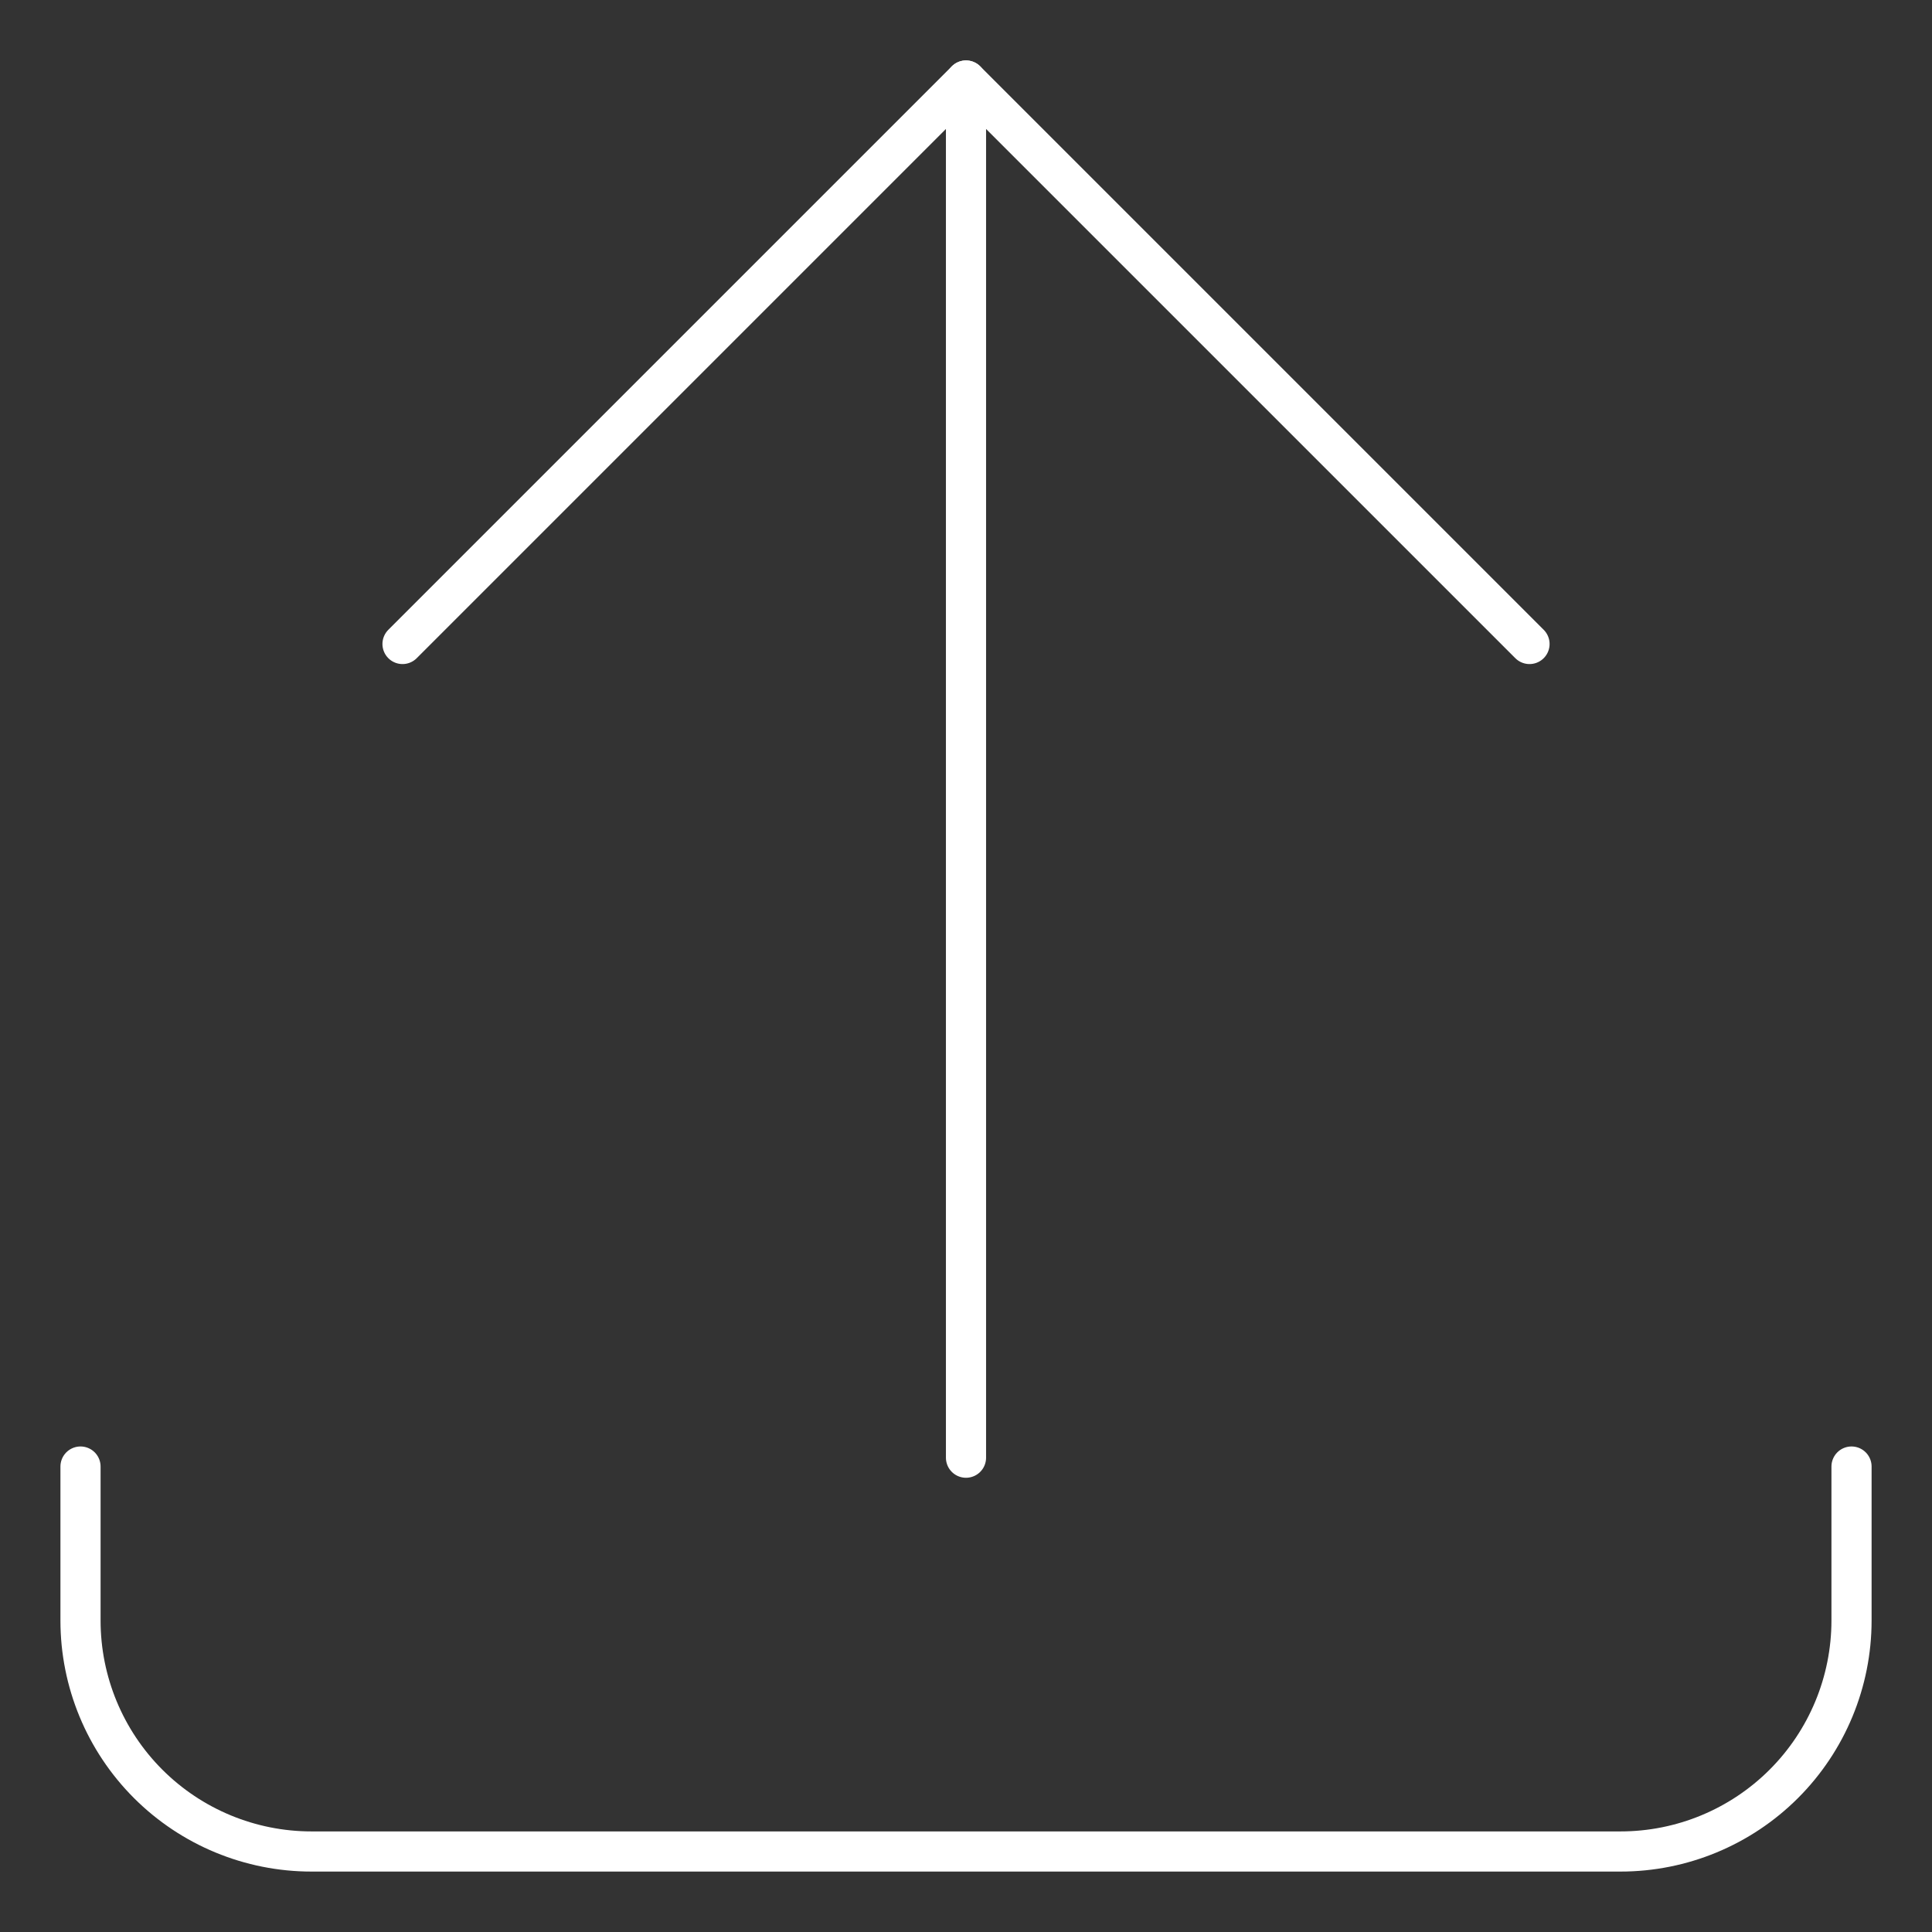
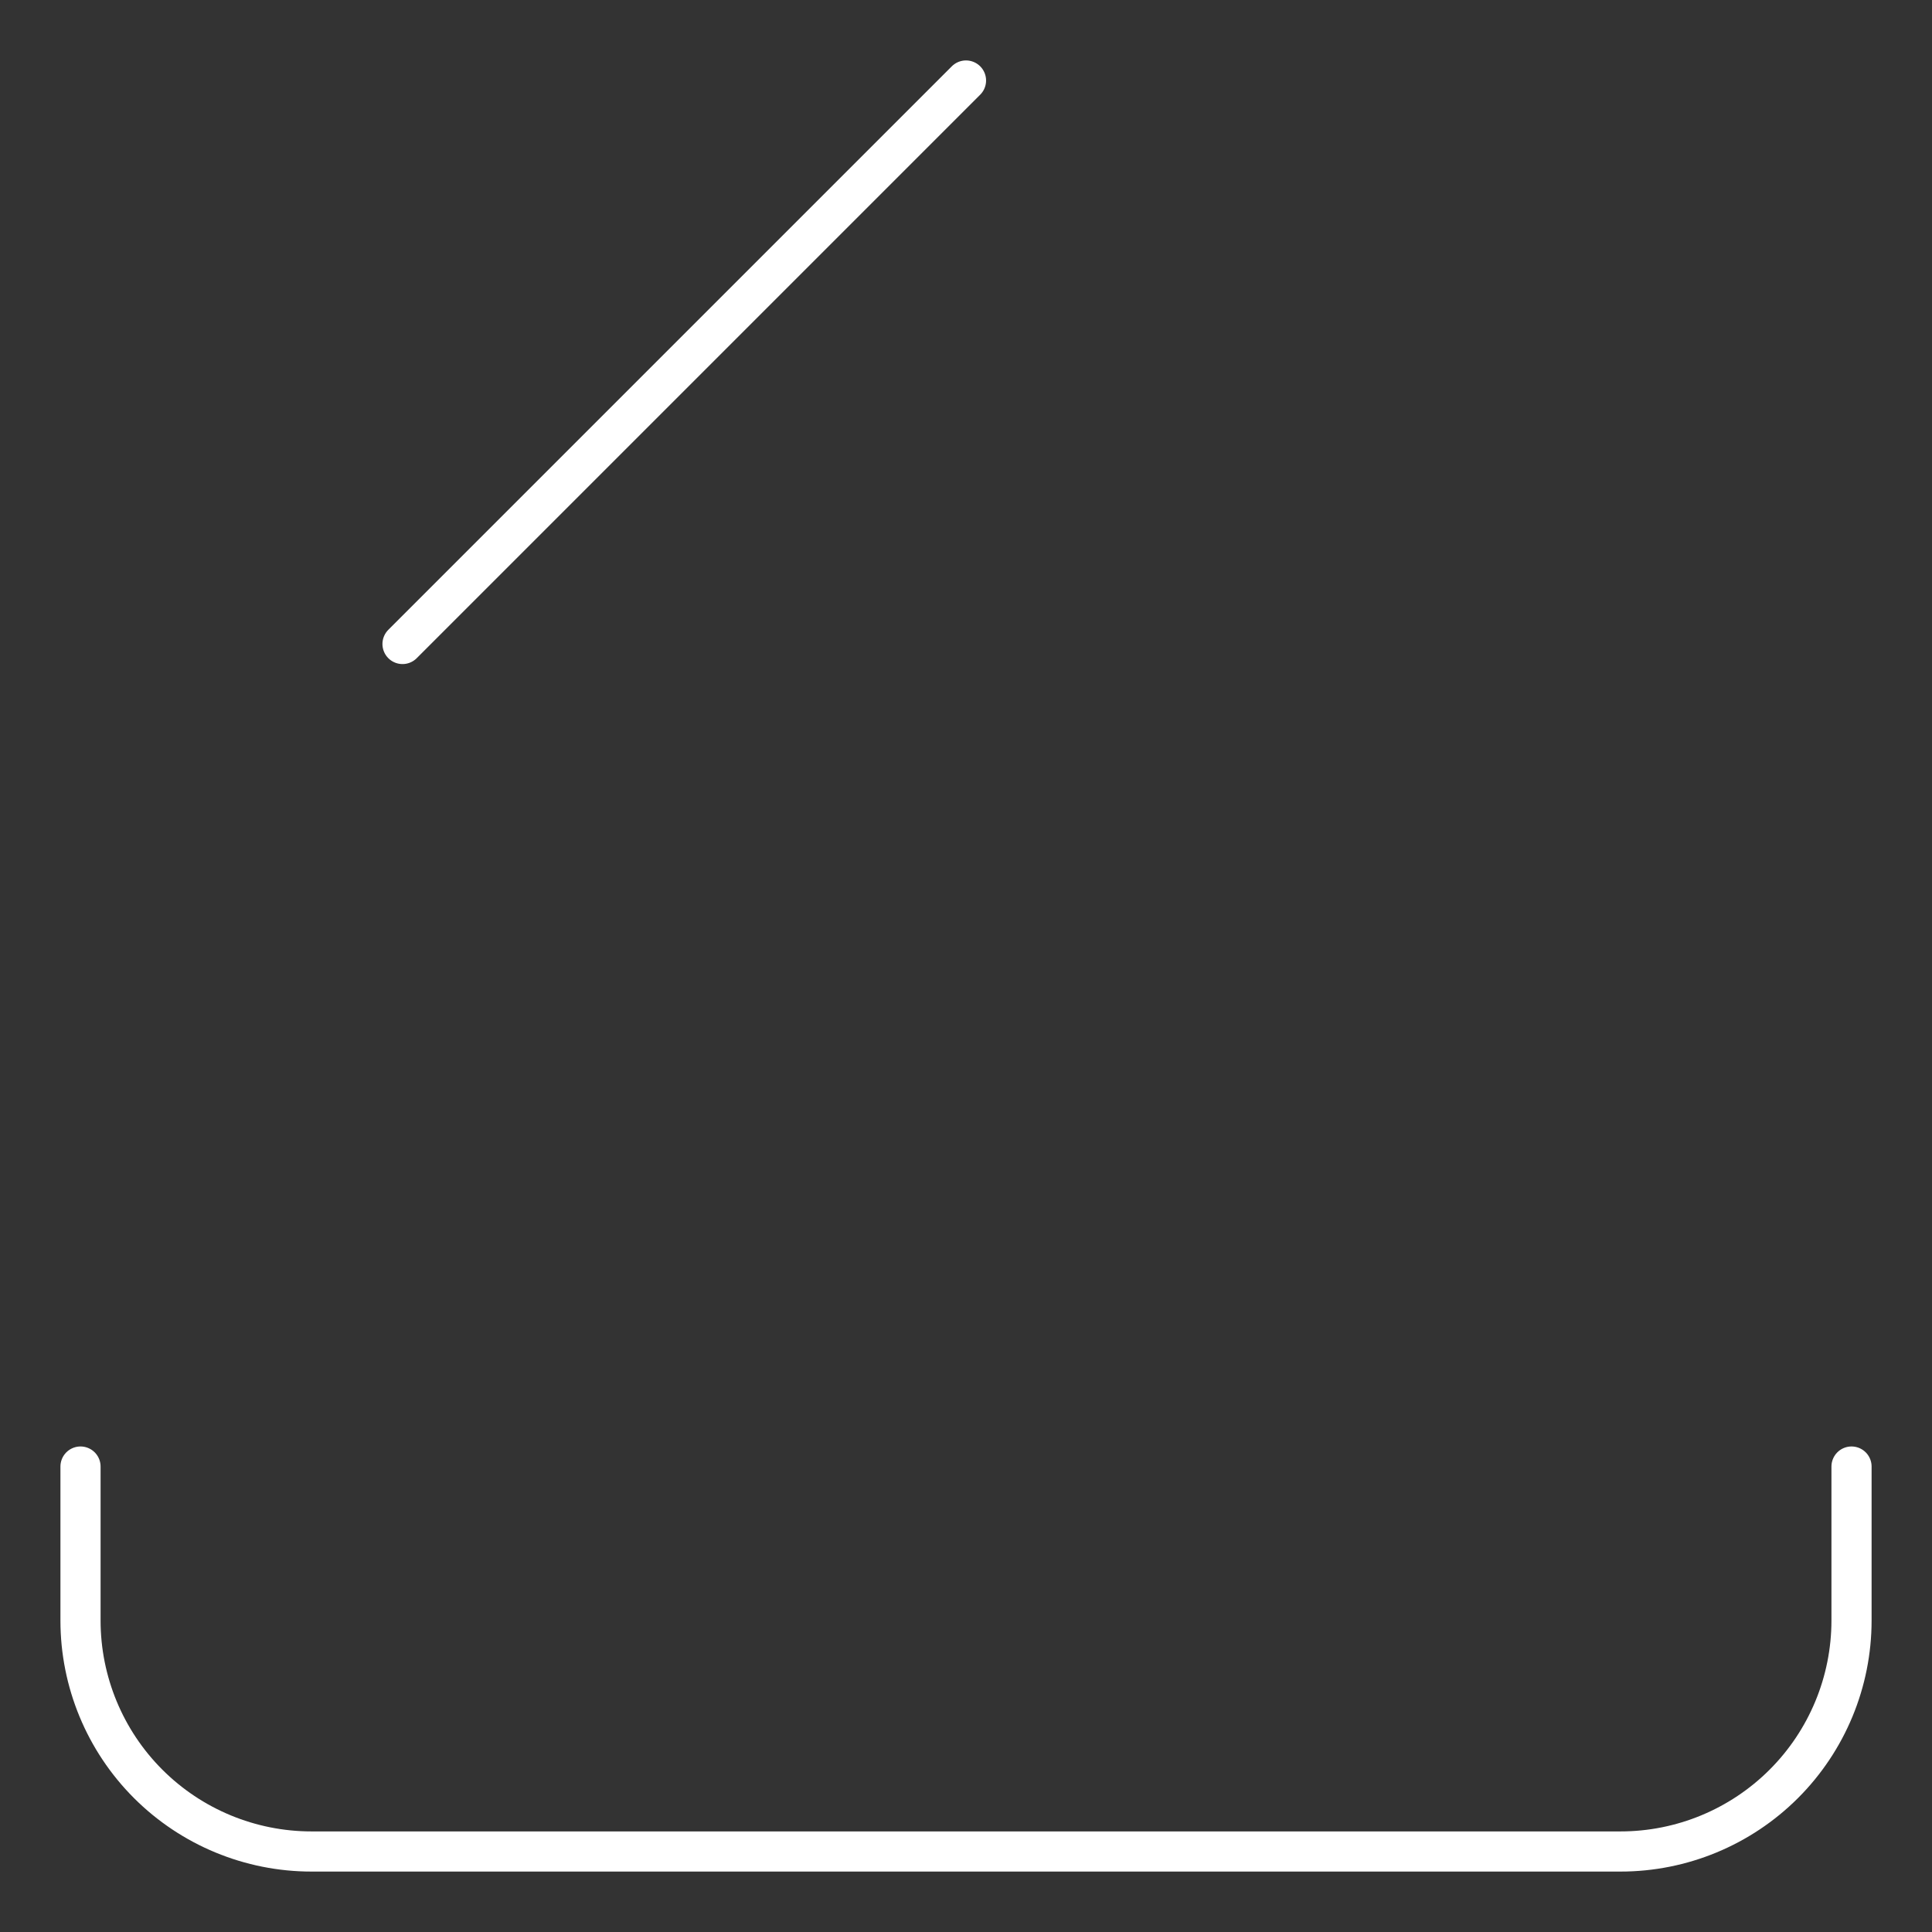
<svg xmlns="http://www.w3.org/2000/svg" fill="none" height="64" viewBox="0 0 64 64" width="64">
  <rect x="0" y="0" width="64" height="64" fill="#333333" stroke="none" />
  <path d="M61.334 48.581V53.683C61.333 55.712 60.527 57.657 59.092 59.092C57.657 60.526 55.712 61.333 53.683 61.333H10.318C8.289 61.333 6.343 60.527 4.908 59.093C3.473 57.658 2.667 55.712 2.667 53.683V48.581" stroke="white" stroke-linecap="round" stroke-linejoin="round" stroke-width="1.33" />
-   <path d="M32 2.667V48.288" stroke="white" stroke-linecap="round" stroke-linejoin="round" stroke-width="1.33" />
-   <path d="M13.334 21.333L32 2.667L50.667 21.333" stroke="white" stroke-linecap="round" stroke-linejoin="round" stroke-width="1.33" />
+   <path d="M13.334 21.333L32 2.667" stroke="white" stroke-linecap="round" stroke-linejoin="round" stroke-width="1.33" />
</svg>